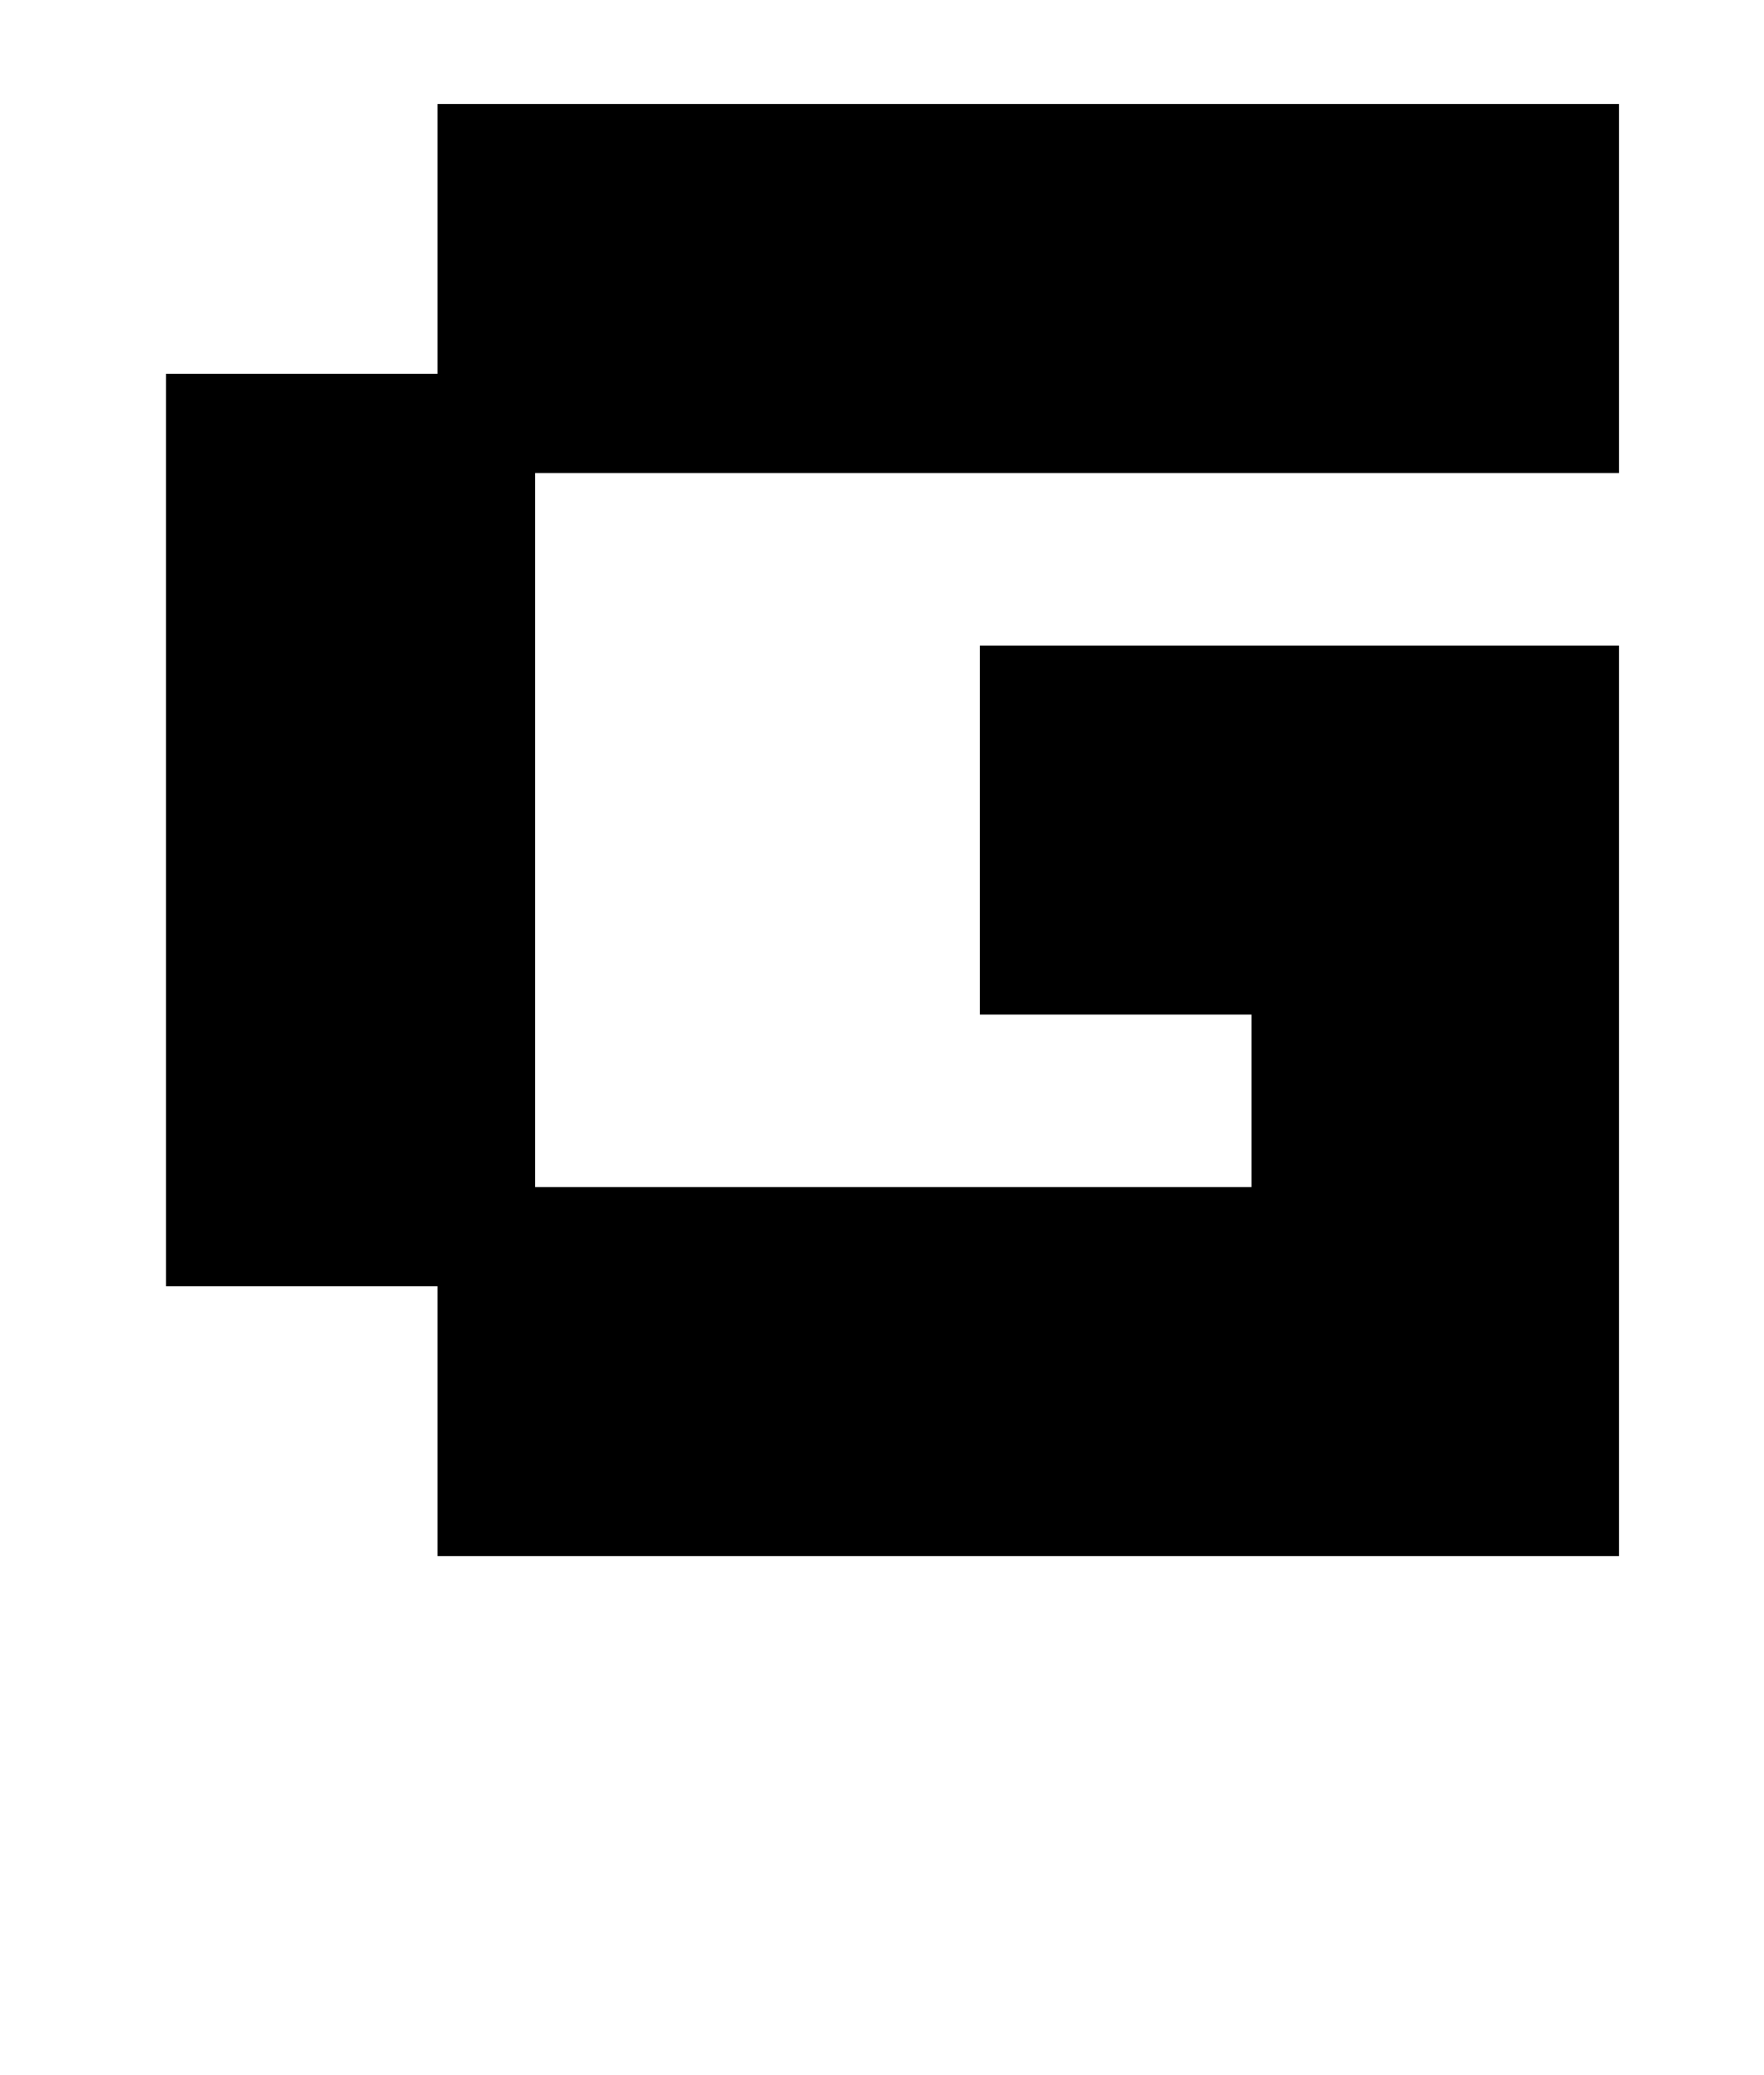
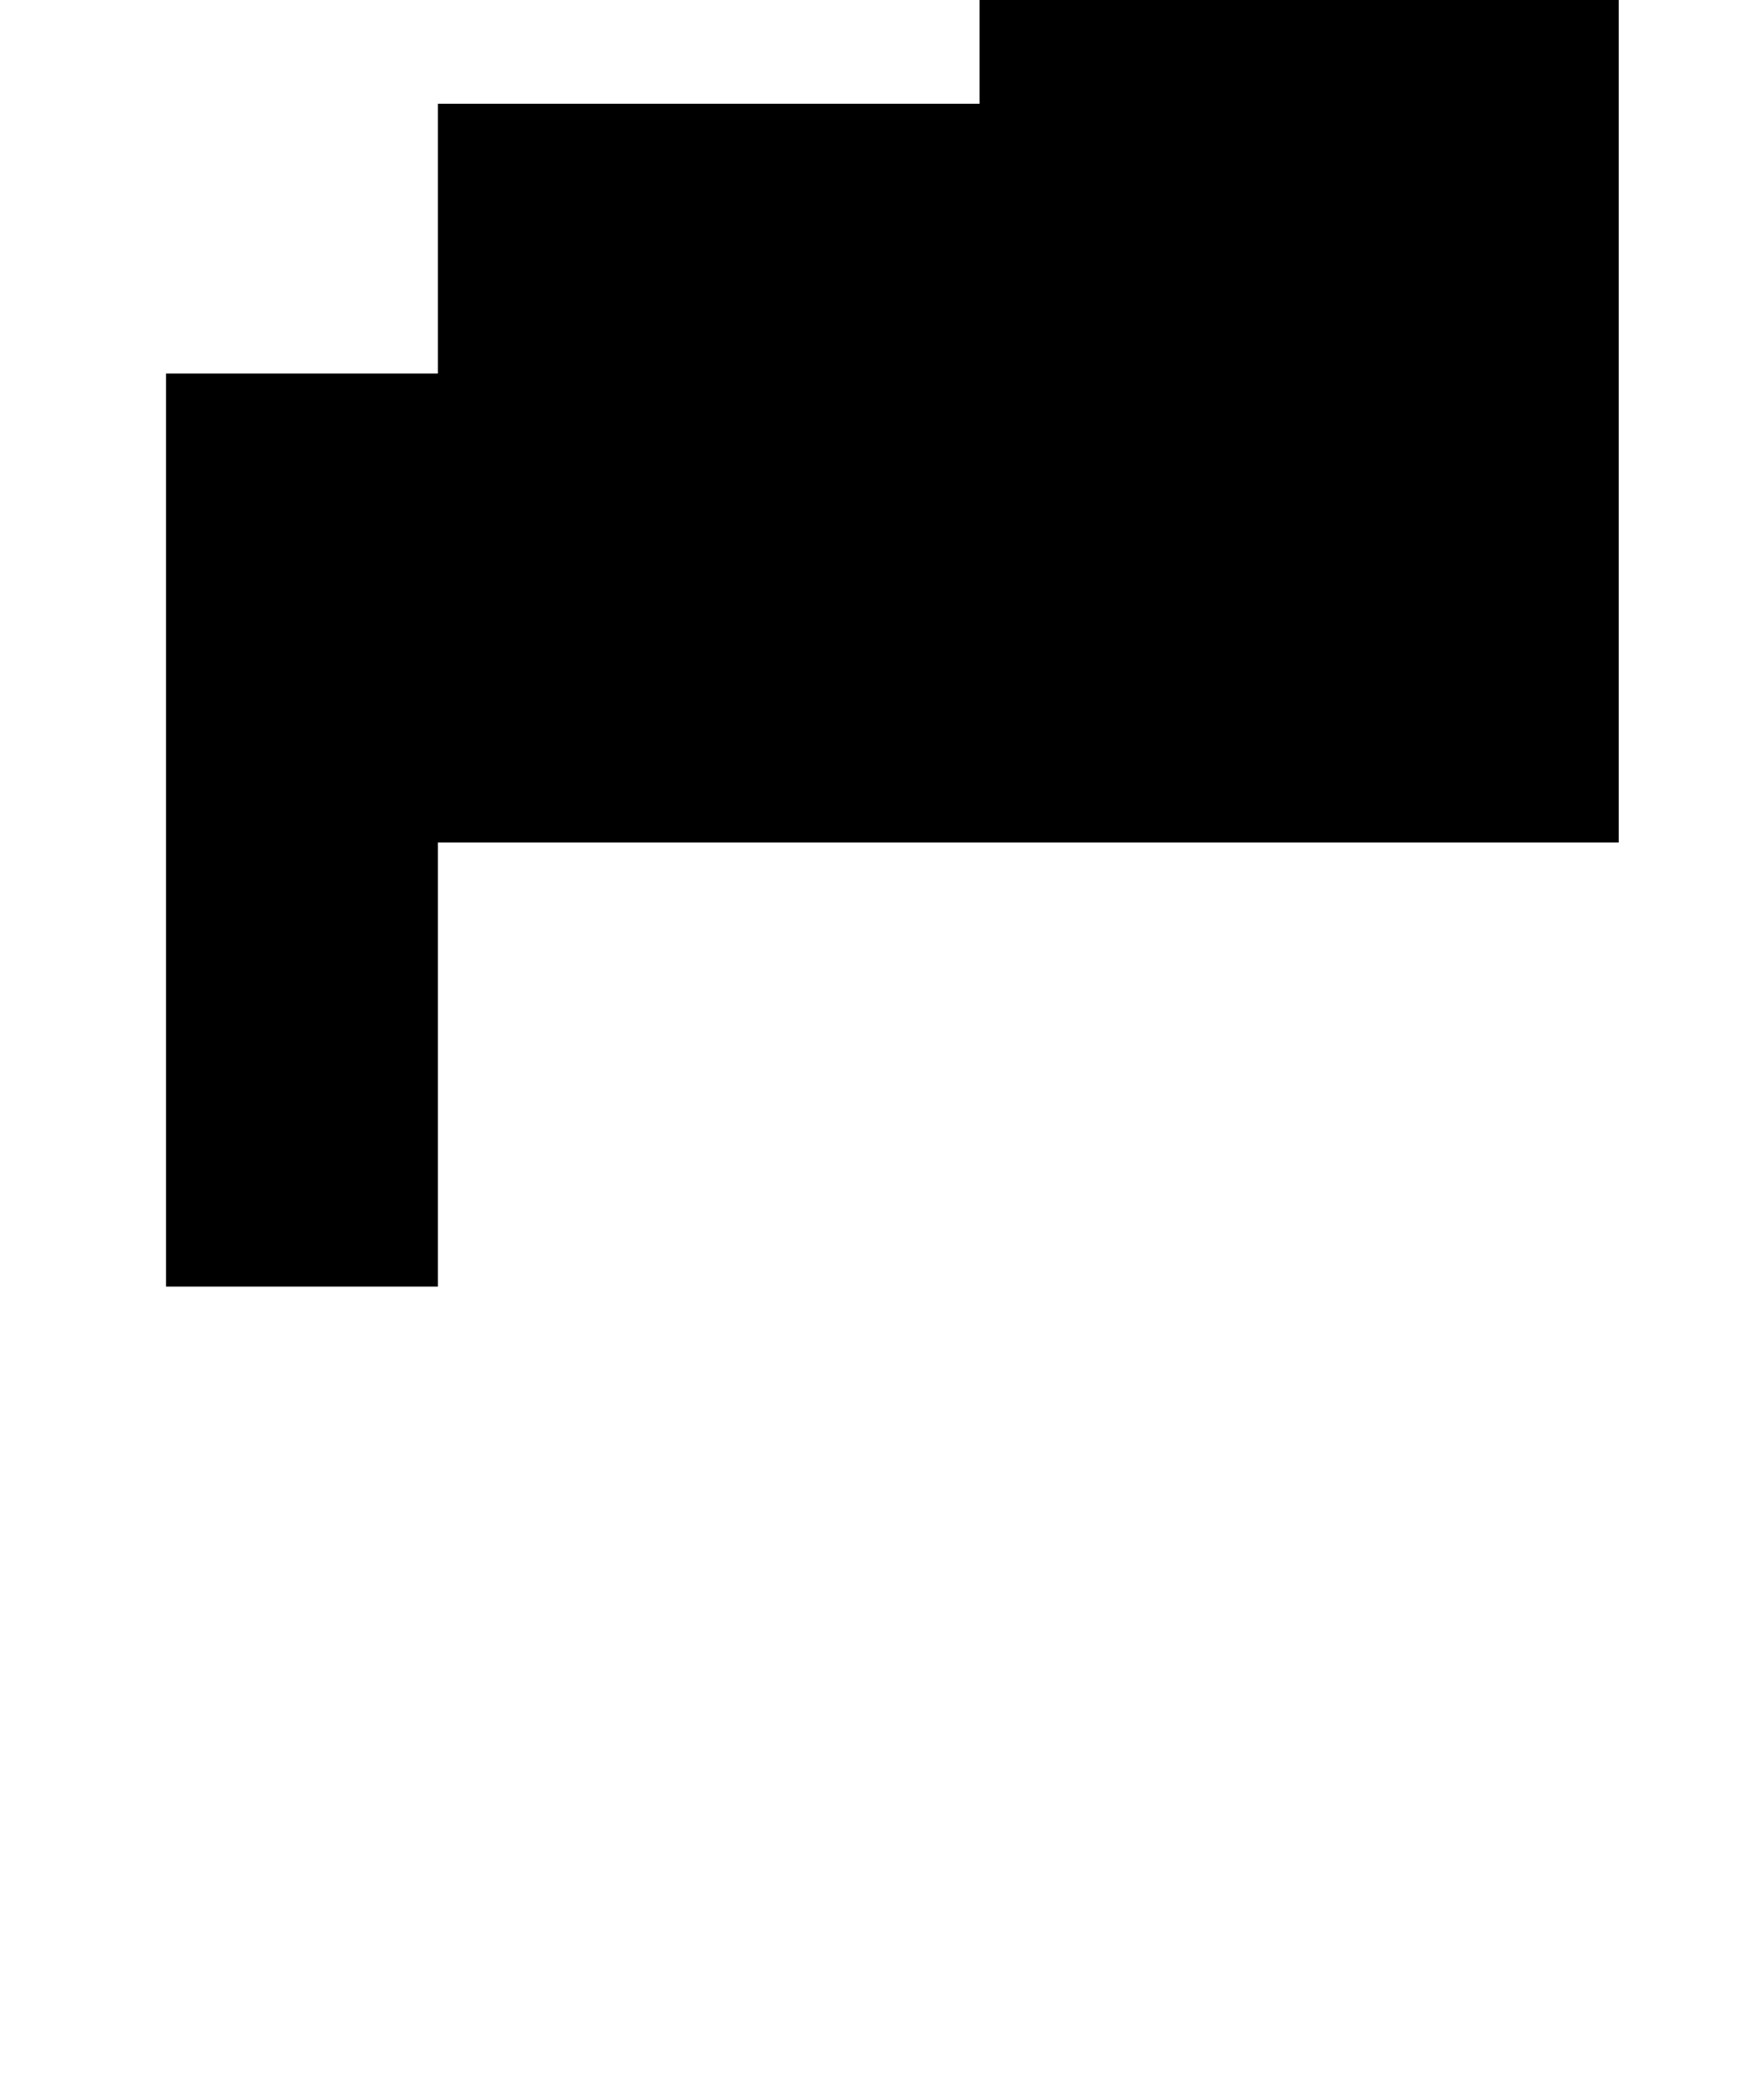
<svg xmlns="http://www.w3.org/2000/svg" version="1.1" viewBox="-10 0 850 1000">
-   <path fill="currentColor" d="M201 750v-130h-131v-440h131v-130h569v178h-522v344h345v-83h-131v-178h308v439h-569zM557 -220v178h-178v-178h178z" />
+   <path fill="currentColor" d="M201 750v-130h-131v-440h131v-130h569v178h-522h345v-83h-131v-178h308v439h-569zM557 -220v178h-178v-178h178z" />
</svg>